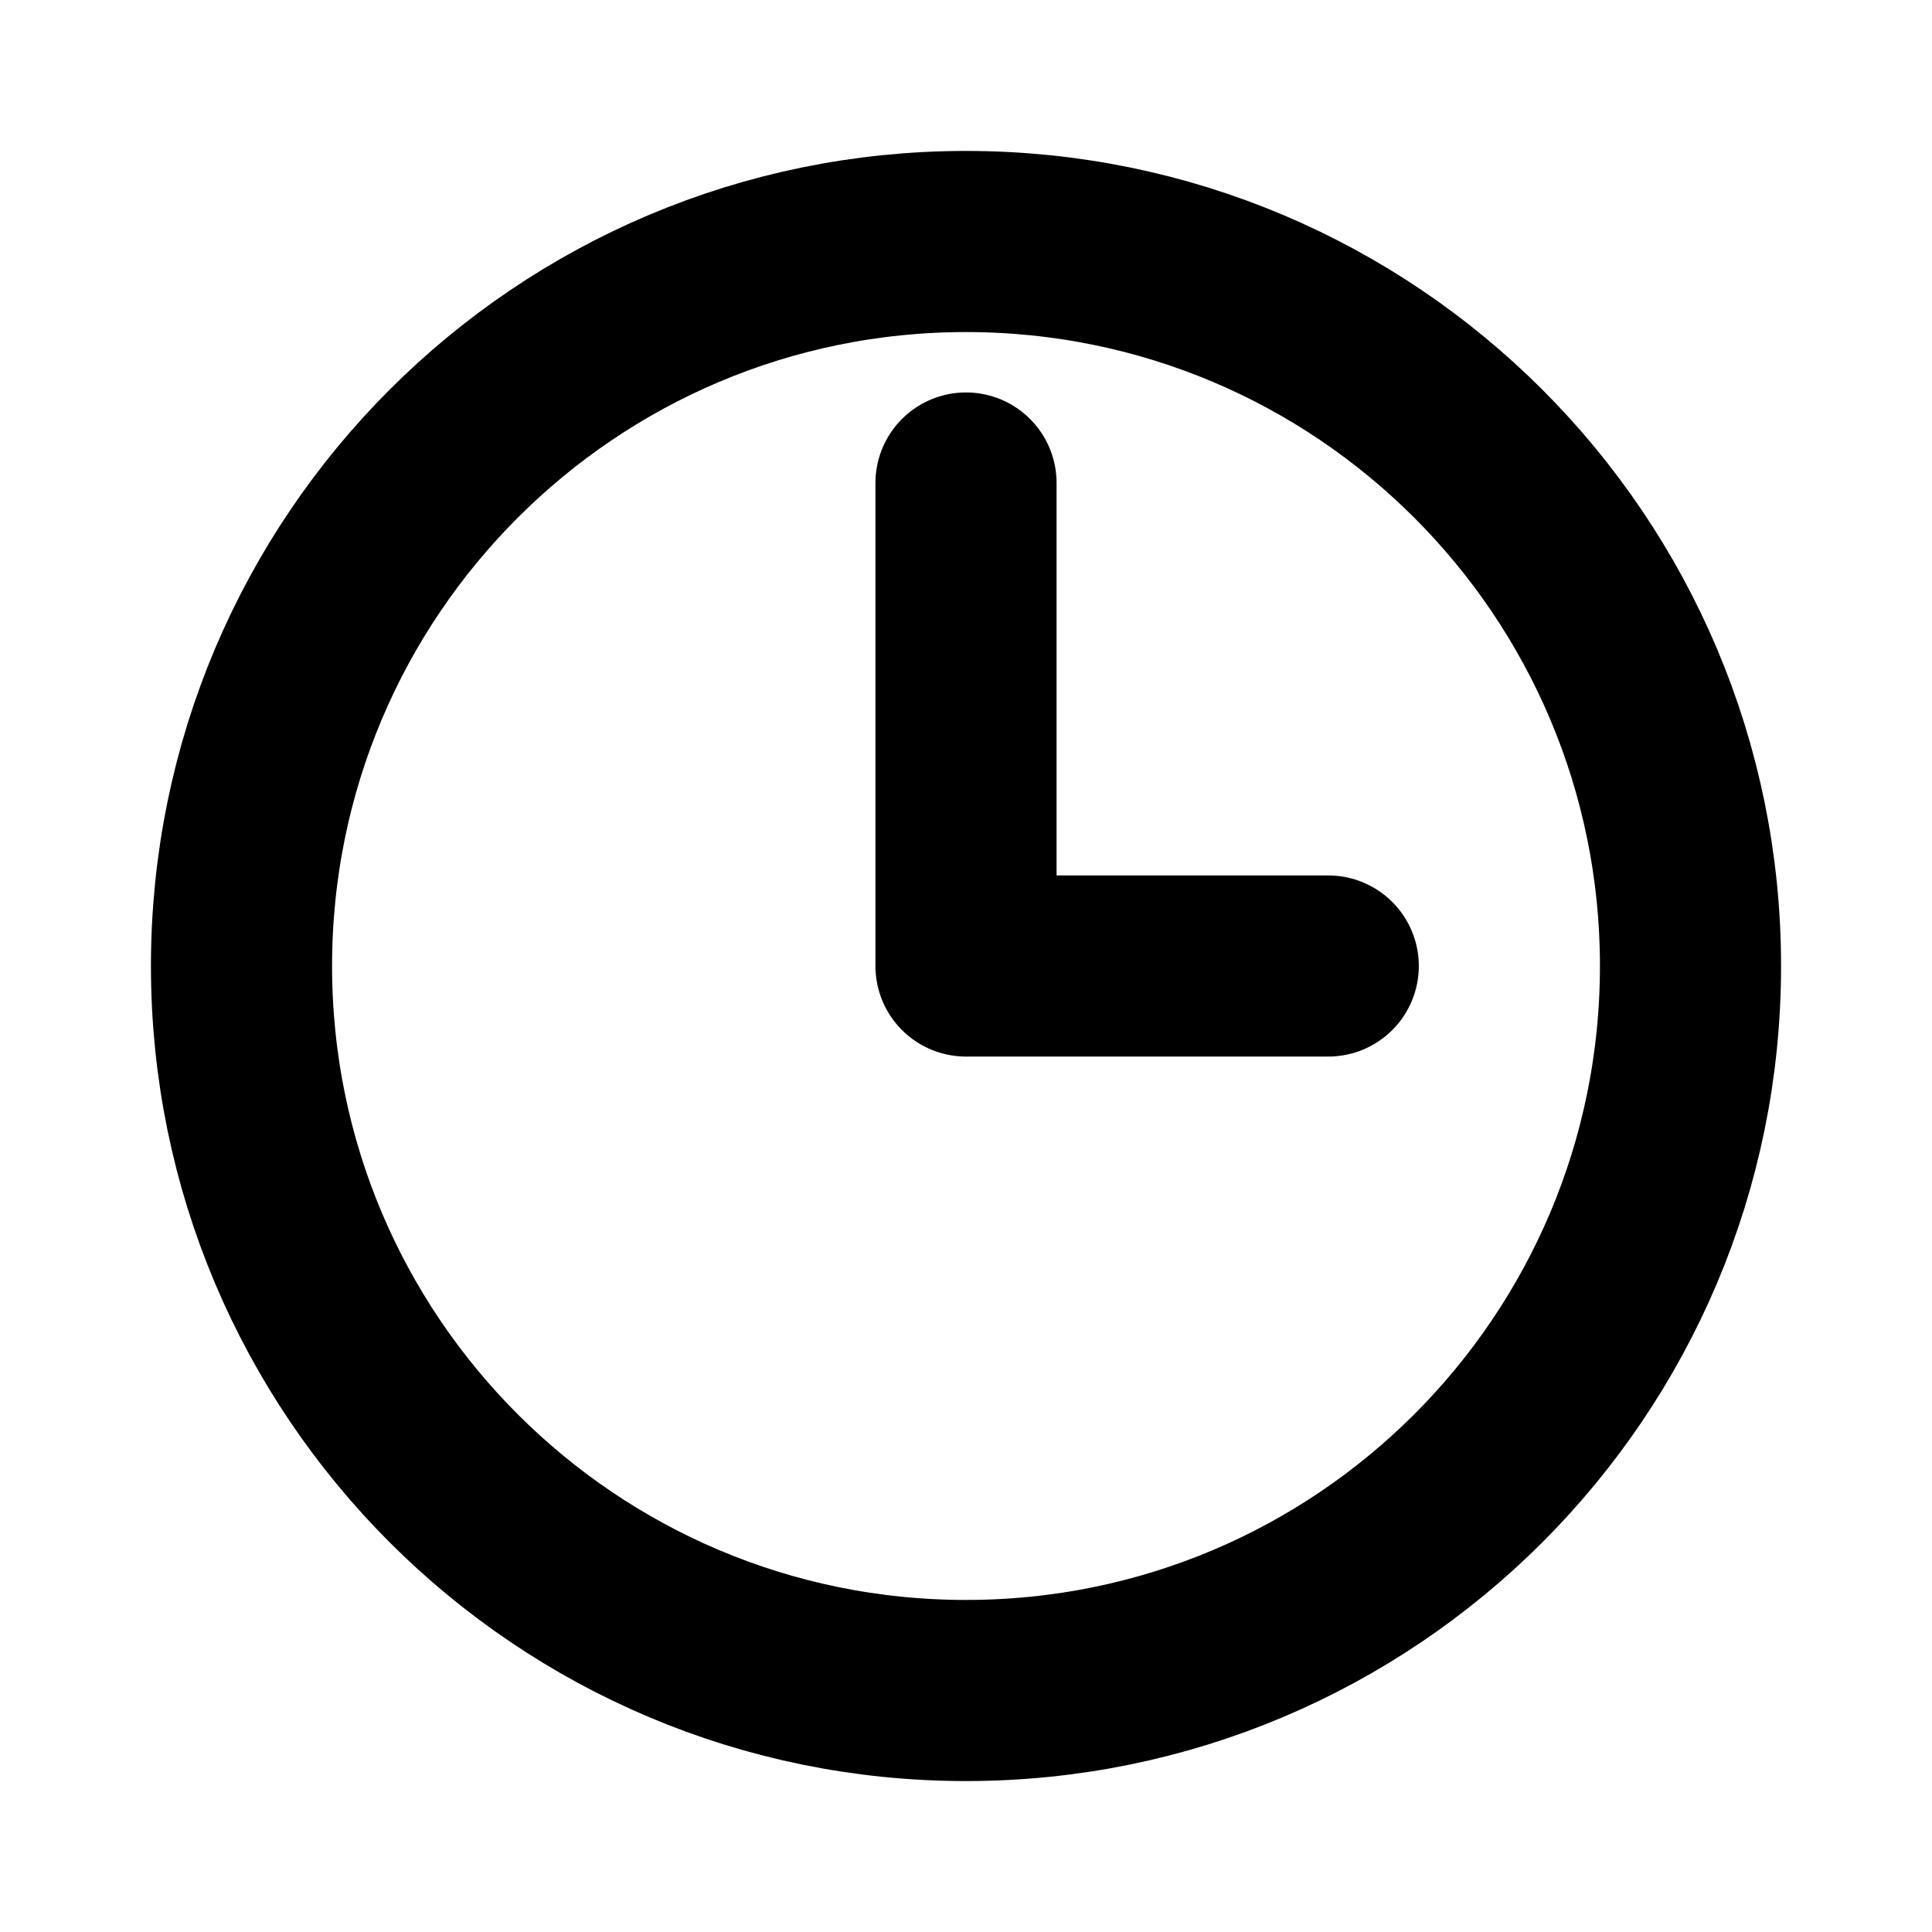
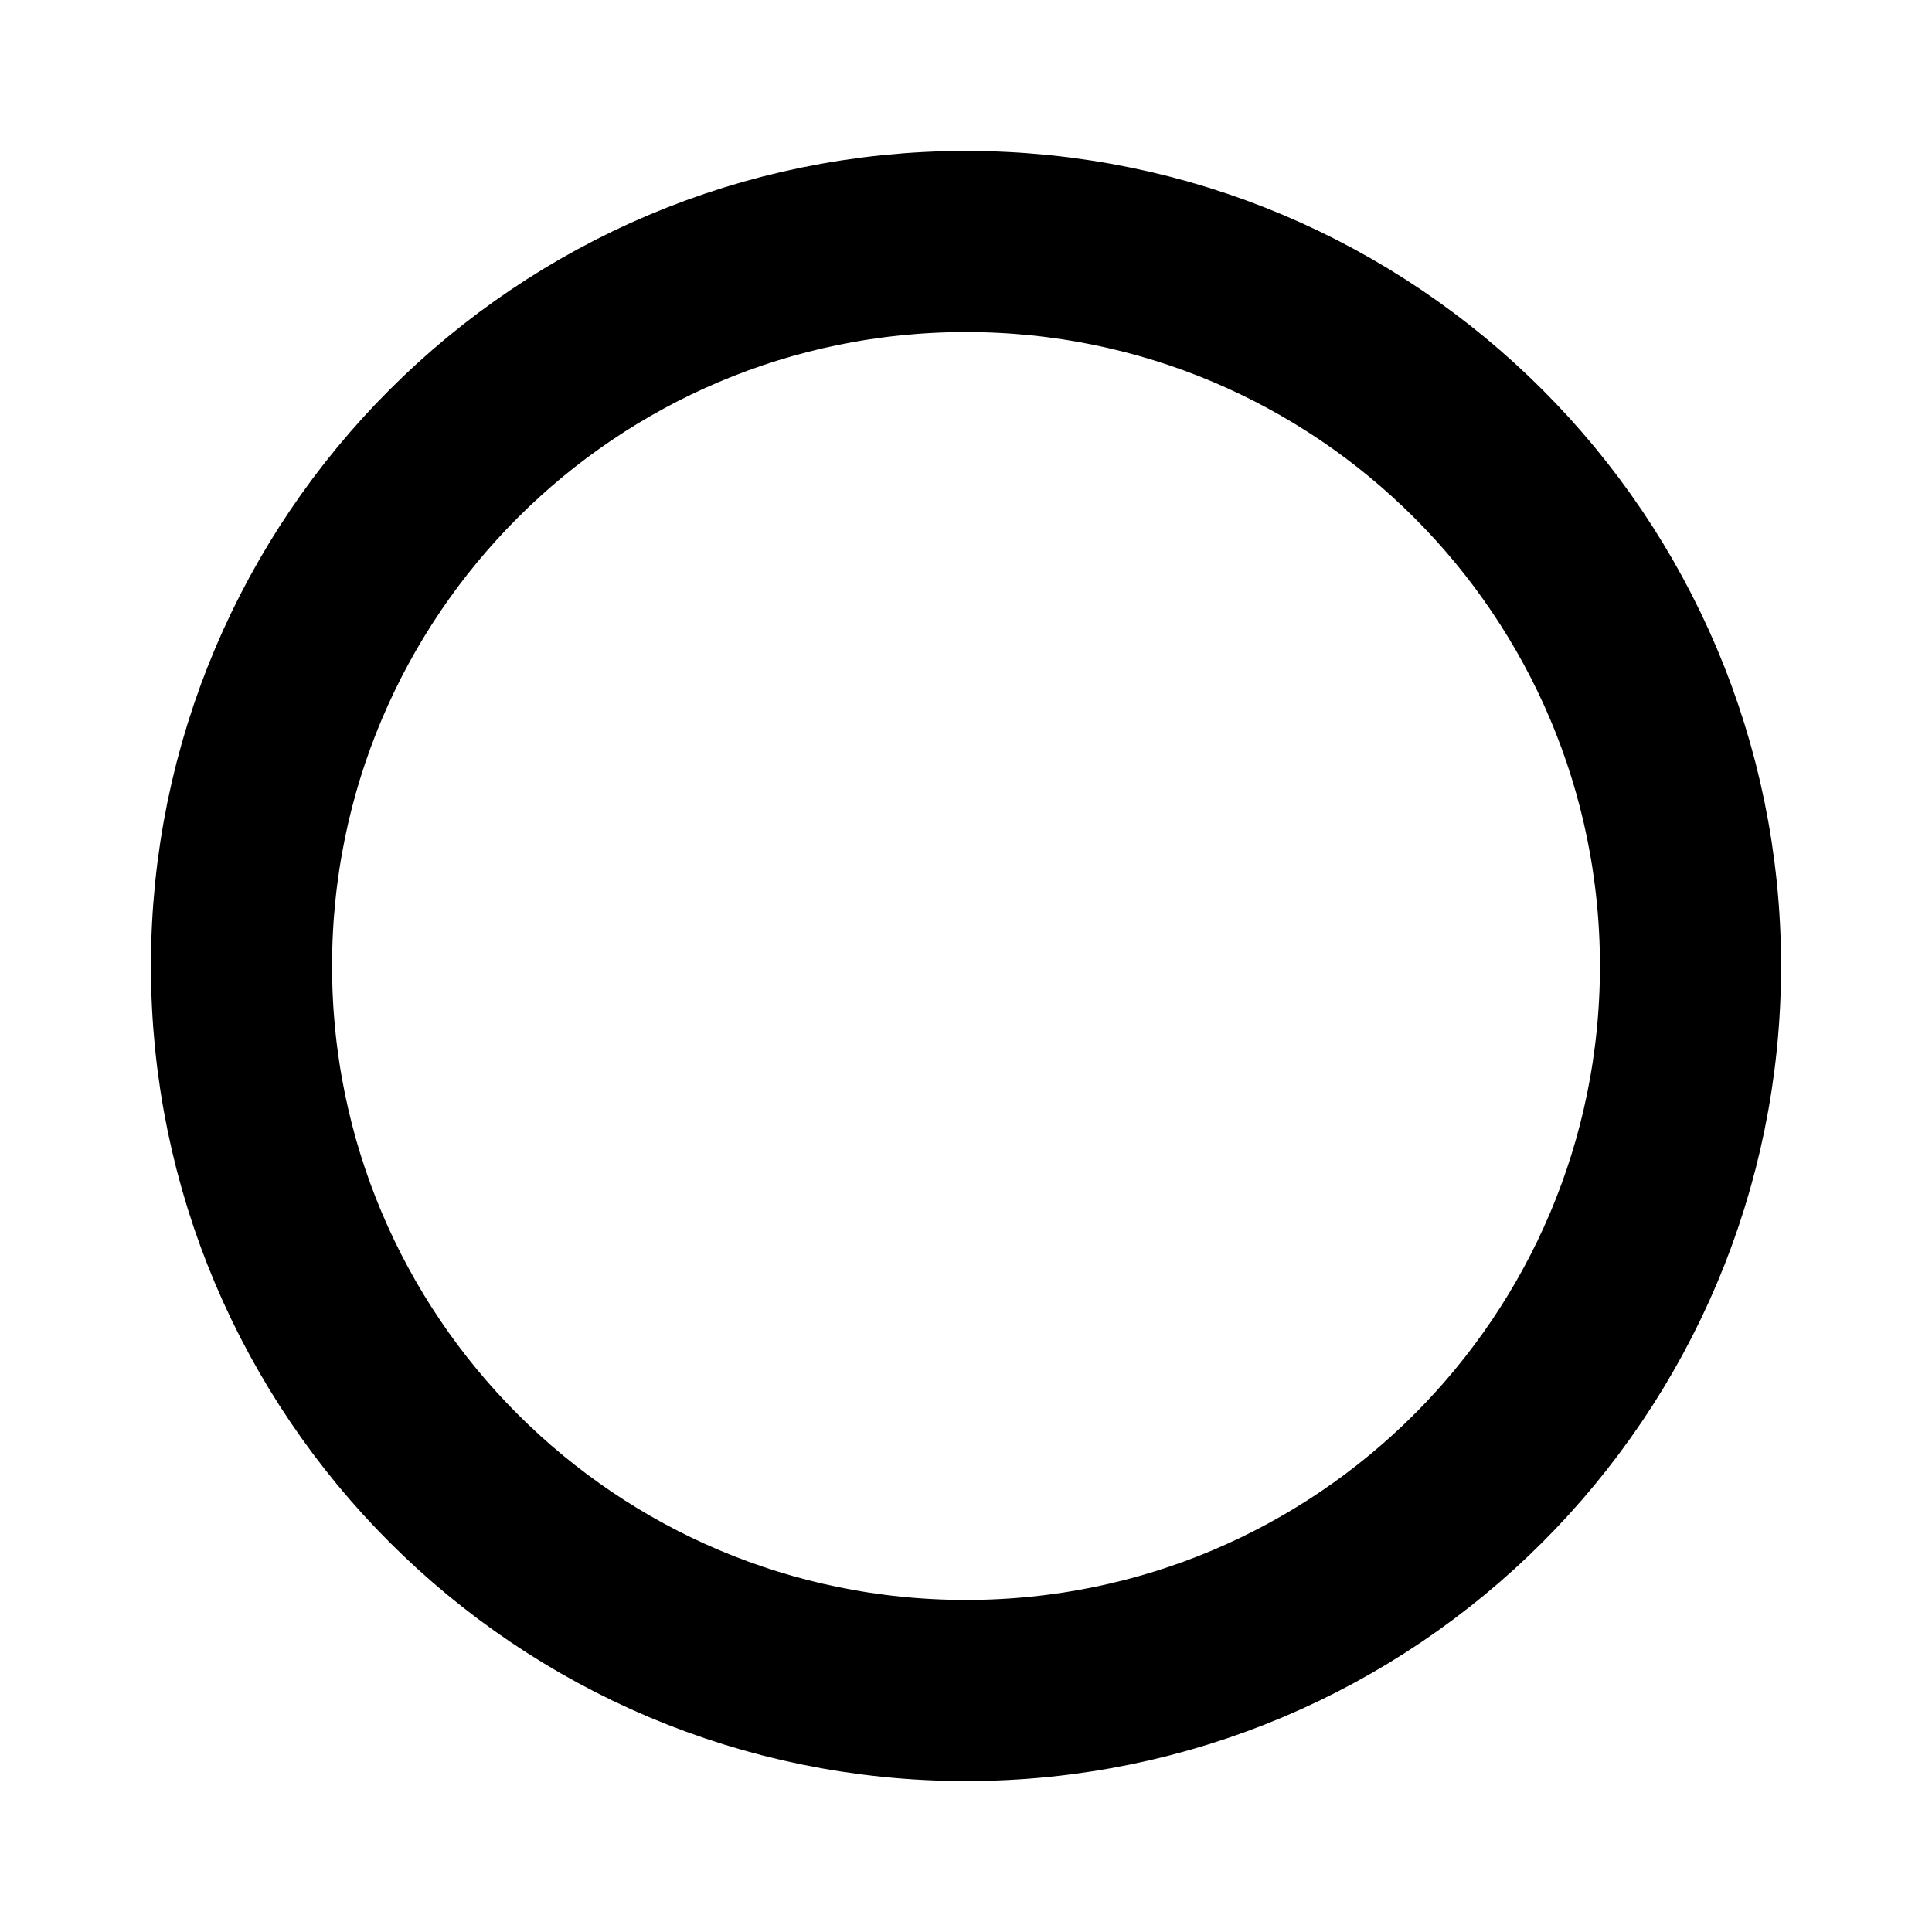
<svg xmlns="http://www.w3.org/2000/svg" width="16" height="16" viewBox="0 0 16 16" fill="none">
  <g id="clock-three">
-     <rect width="16" height="16" fill="white" />
-     <path id="Vector" d="M8 4V8H11" stroke="black" stroke-width="1.5" stroke-linecap="round" stroke-linejoin="round" />
    <path id="Vector_2" d="M14 8C14 11.314 11.314 14 8 14C4.686 14 2 11.314 2 8C2 4.686 4.686 2 8 2C11.314 2 14 4.686 14 8Z" stroke="black" stroke-width="1.5" stroke-linecap="round" stroke-linejoin="round" />
  </g>
</svg>